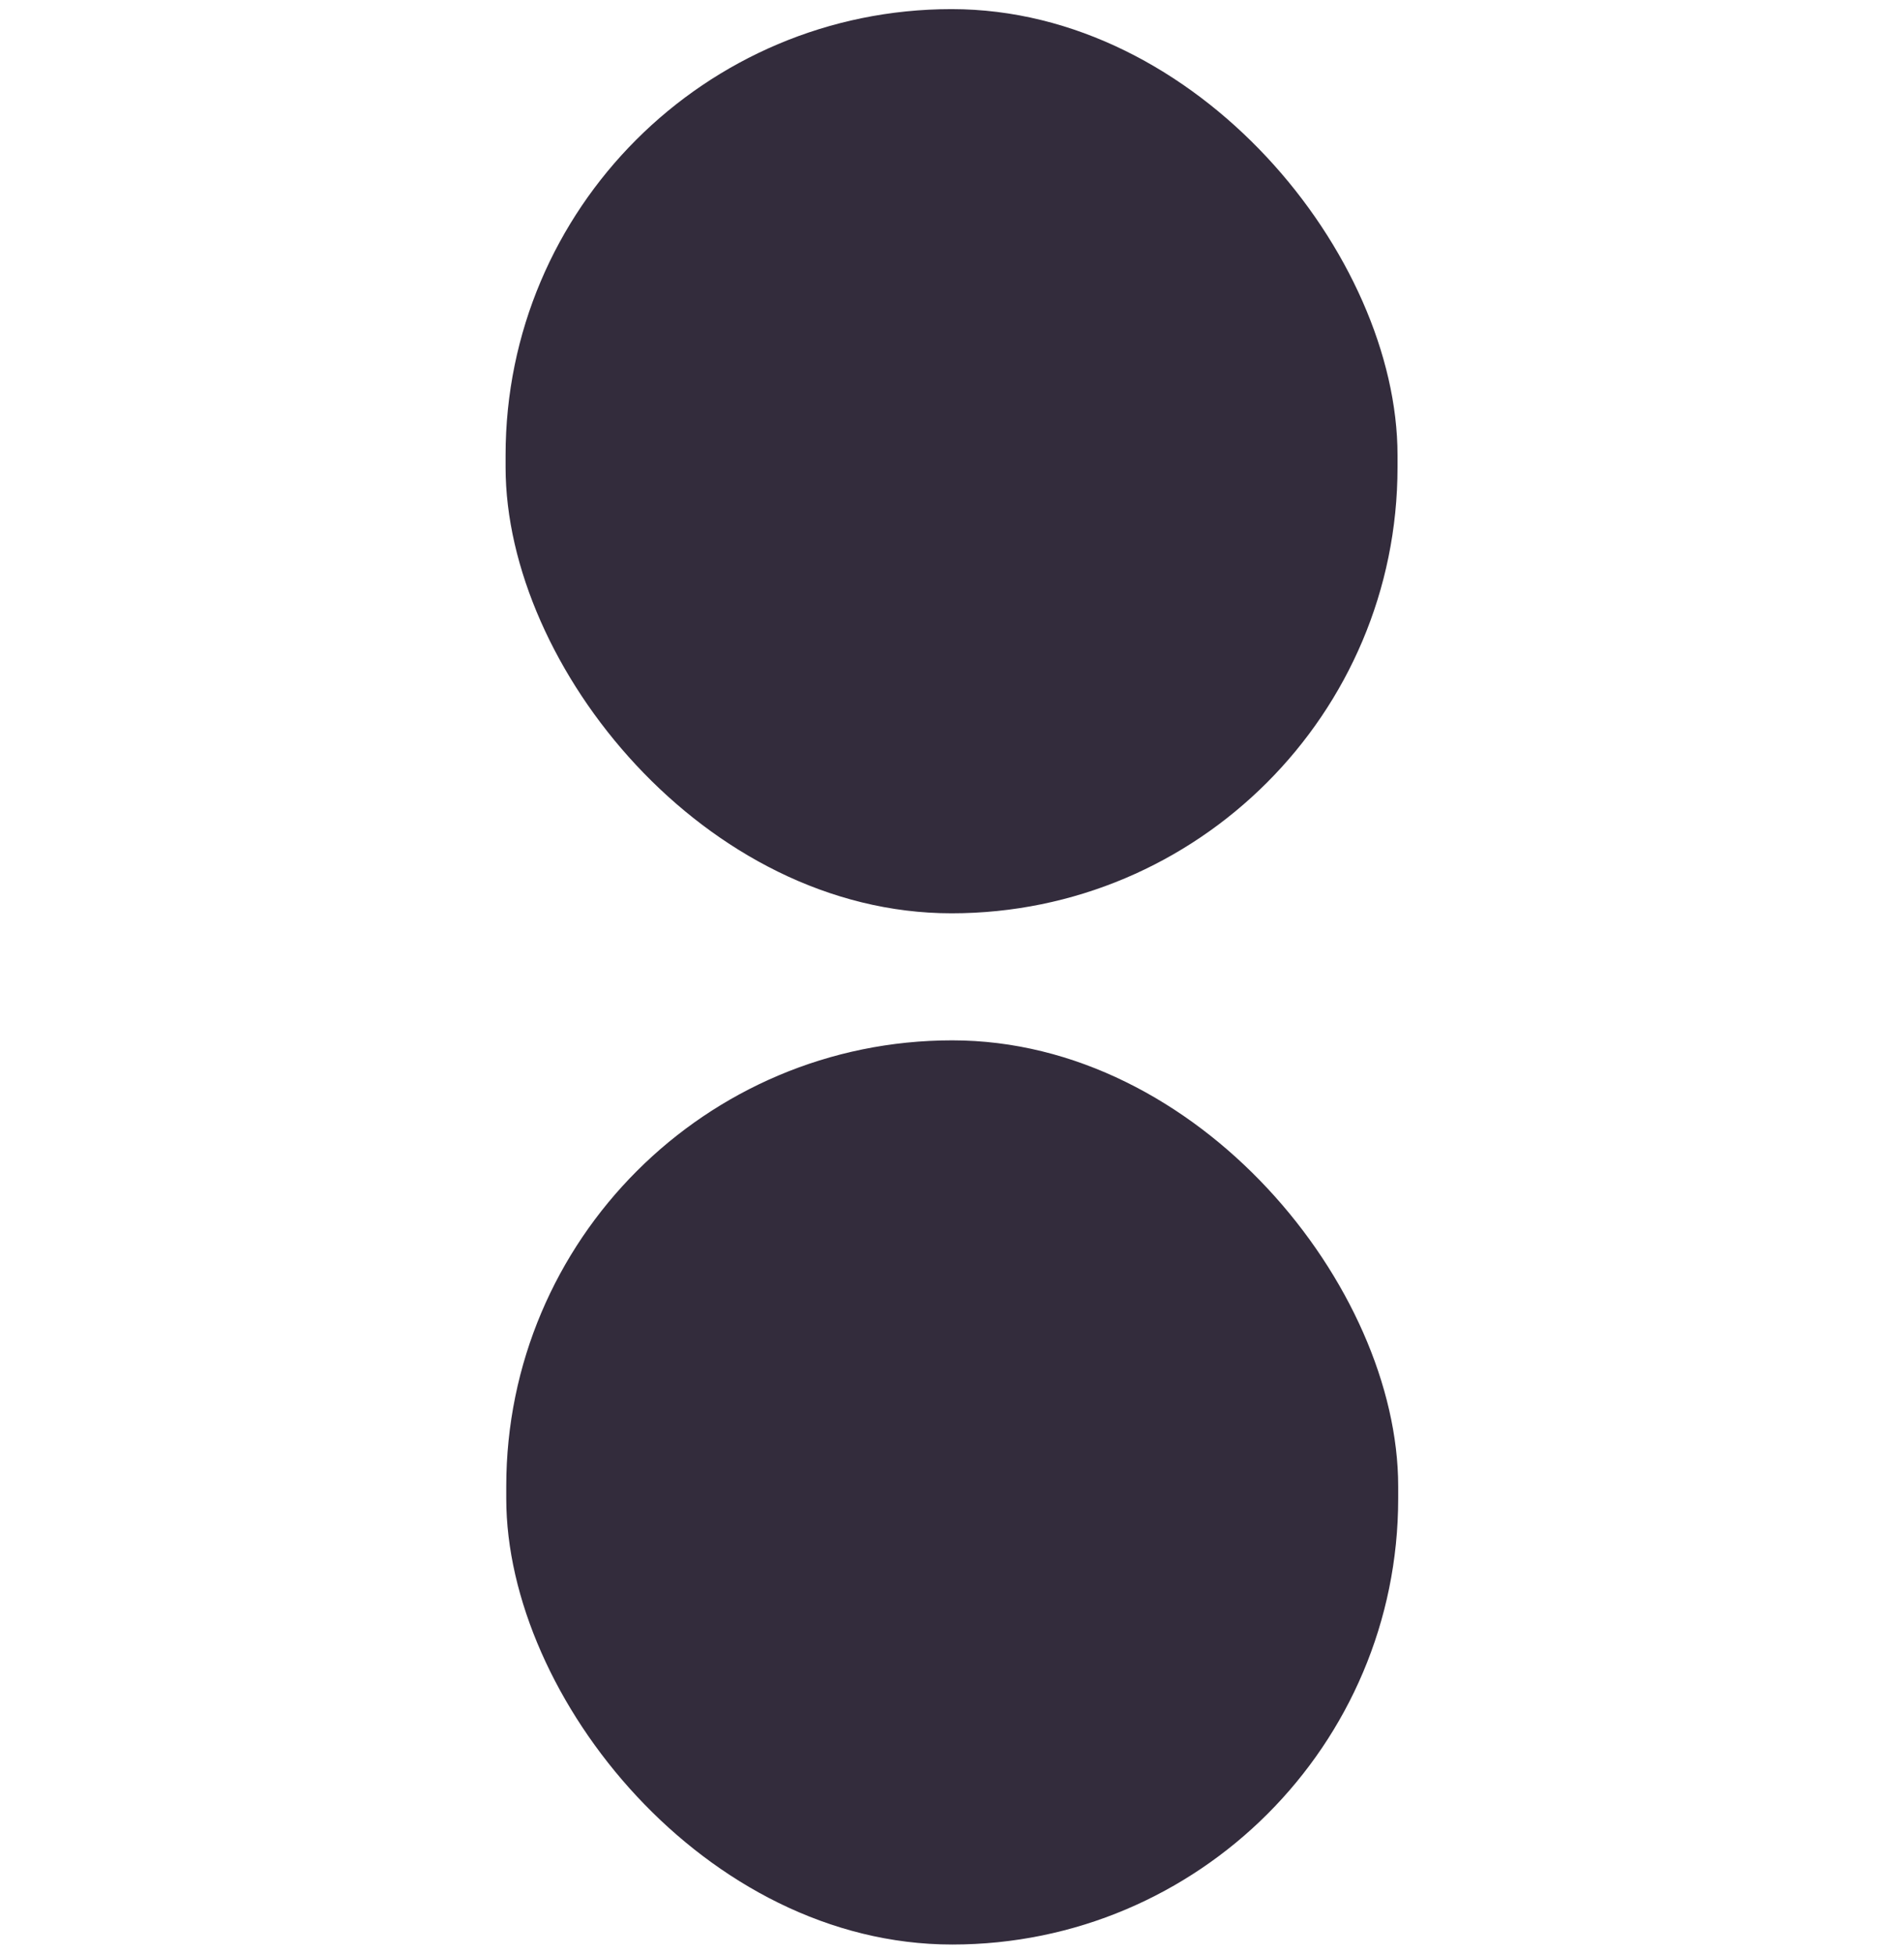
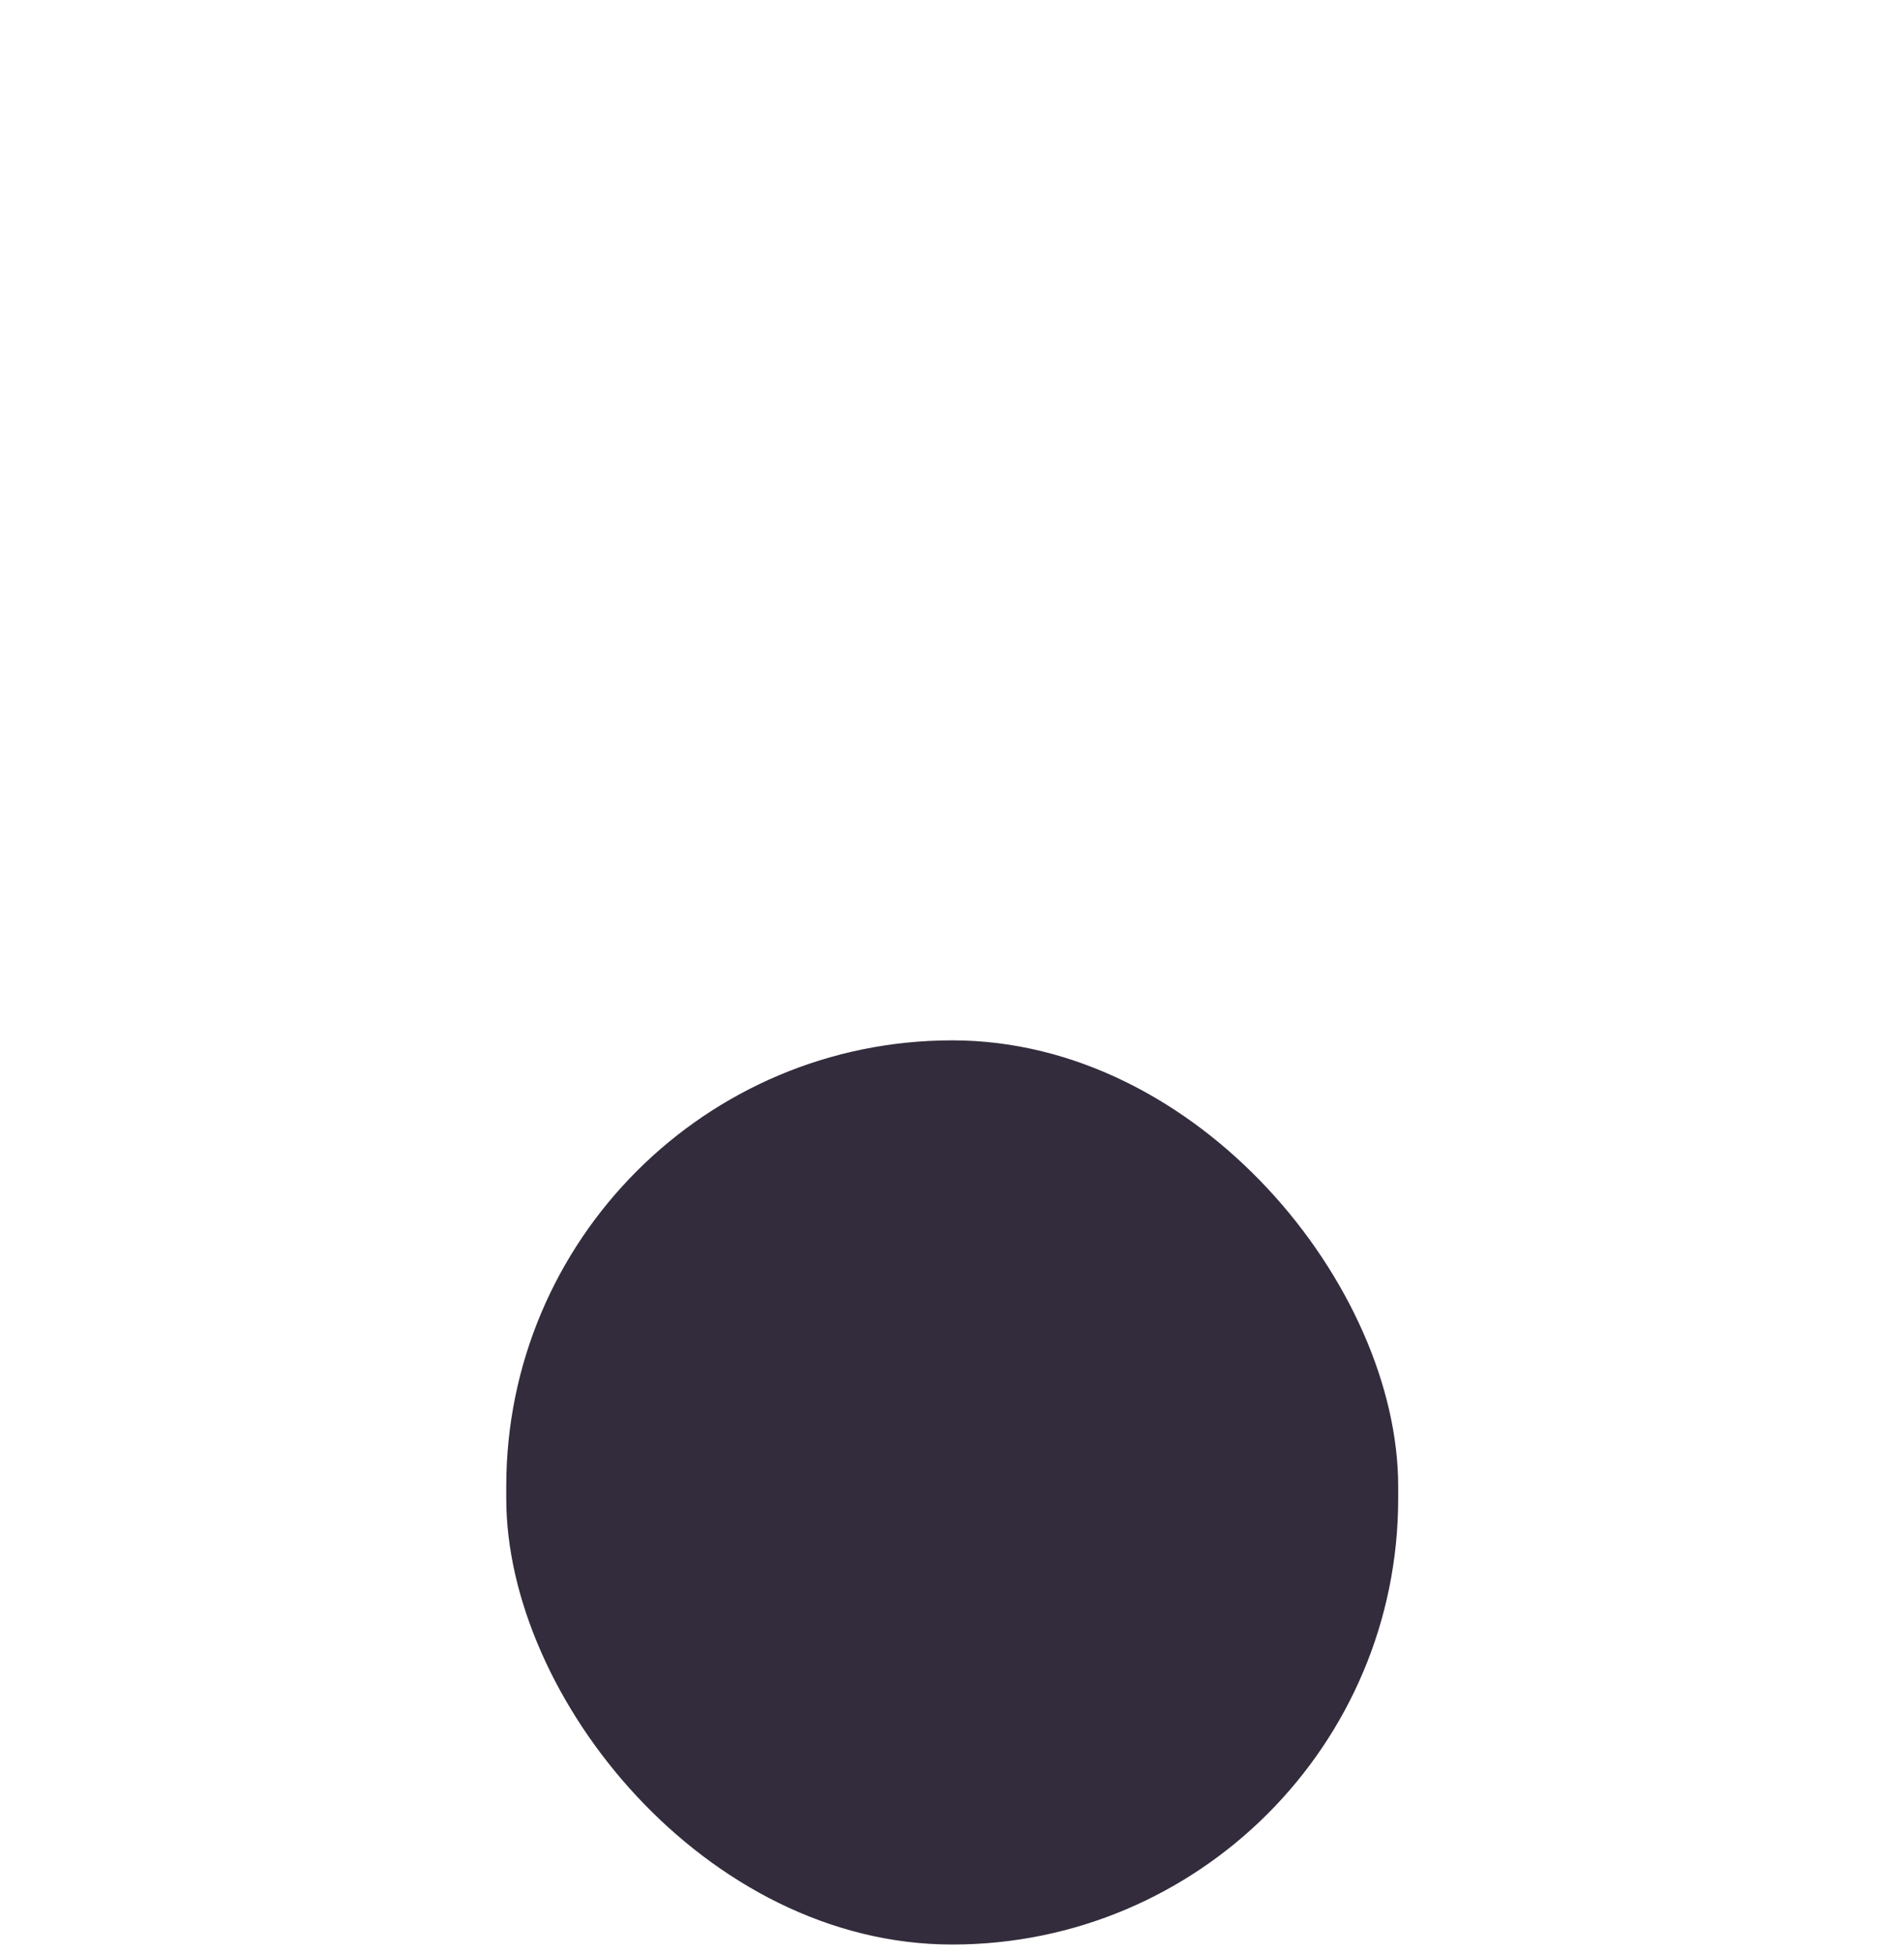
<svg xmlns="http://www.w3.org/2000/svg" id="Capa_1" data-name="Capa 1" viewBox="0 0 85.6 87.81">
  <defs>
    <style>
      .cls-1 {
        fill: #332c3c;
      }
    </style>
  </defs>
-   <rect class="cls-1" x="22.73" y=".41" width="40.1" height="40.64" rx="20.05" ry="20.05" />
  <rect class="cls-1" x="22.76" y="46.76" width="40.1" height="40.64" rx="20.05" ry="20.05" />
</svg>